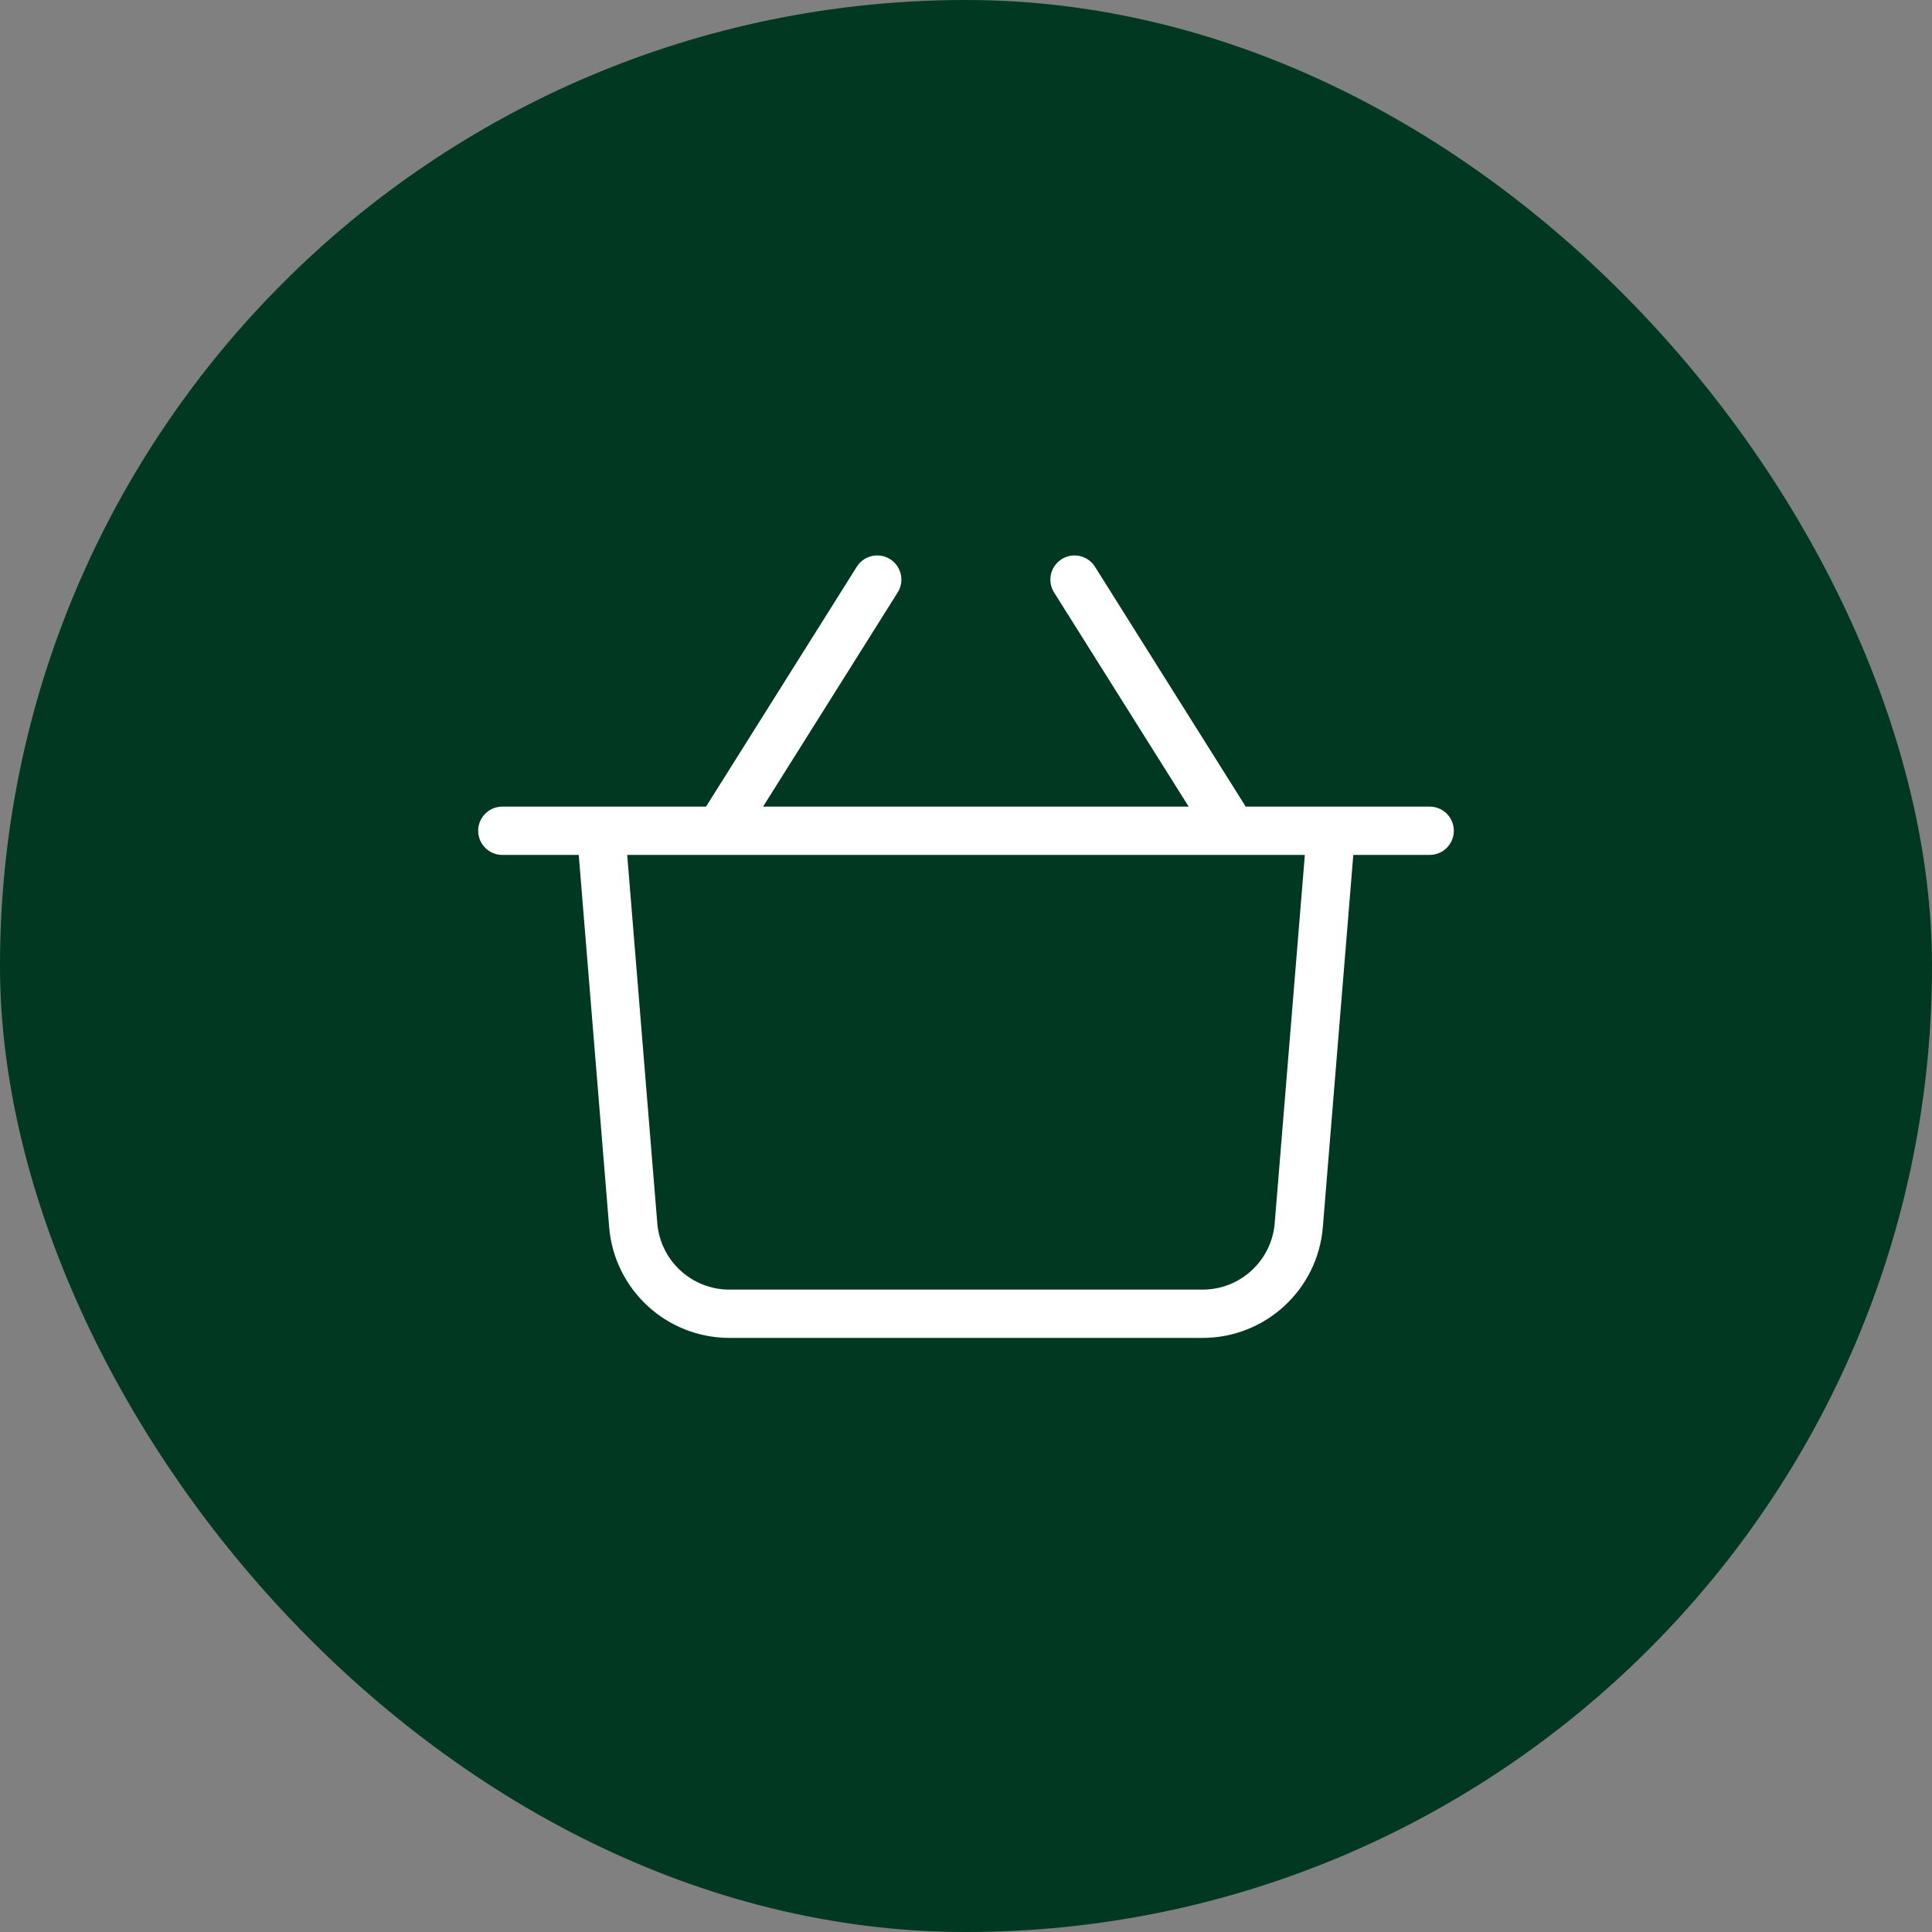
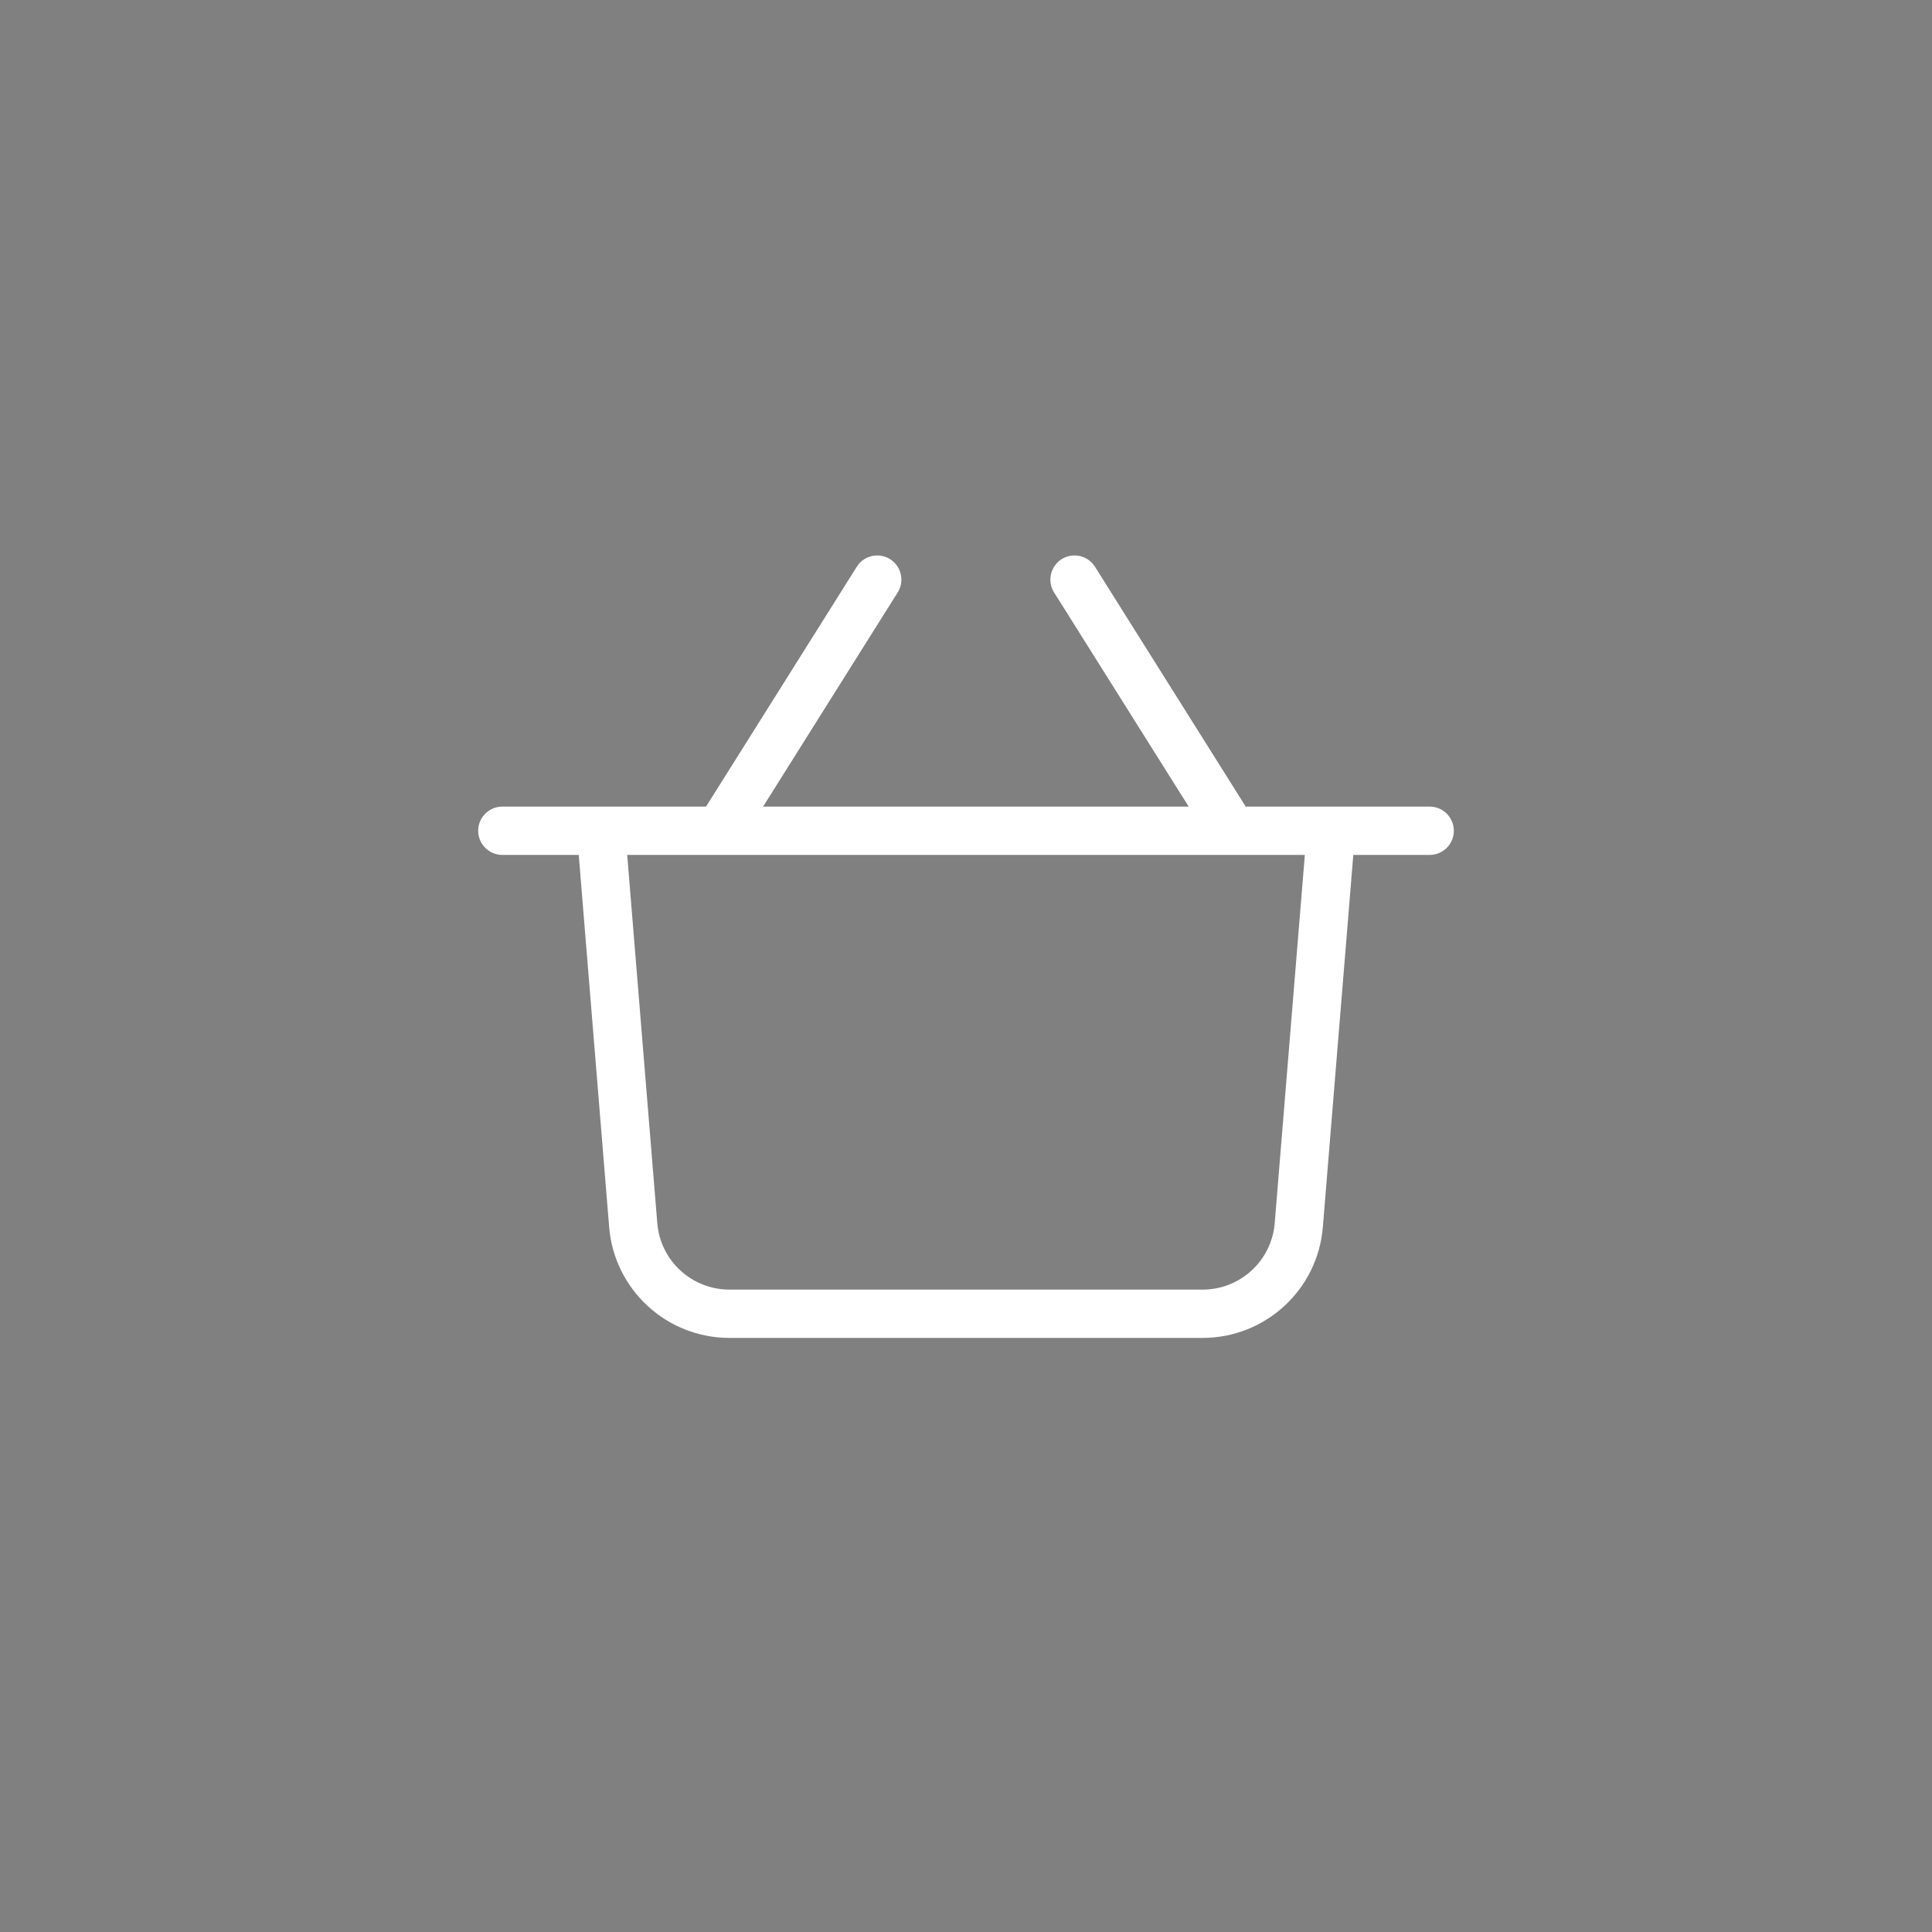
<svg xmlns="http://www.w3.org/2000/svg" width="40" height="40" viewBox="0 0 40 40" fill="none">
  <rect x="0" y="0" width="40" height="40" fill="#808080" stroke="none" />
-   <rect width="40" height="40" rx="20" fill="#003821" />
  <path d="M10.4 17.2H12.443M29.6 17.2H27.558M27.558 17.2L26.89 25.363C26.806 26.401 25.939 27.2 24.897 27.2H15.103C14.061 27.2 13.194 26.401 13.11 25.363L12.443 17.2M27.558 17.2H25.515M12.443 17.2H14.894M25.515 17.2L22.247 12M25.515 17.2H14.894M14.894 17.2L18.162 12" stroke="white" stroke-linecap="round" />
</svg>